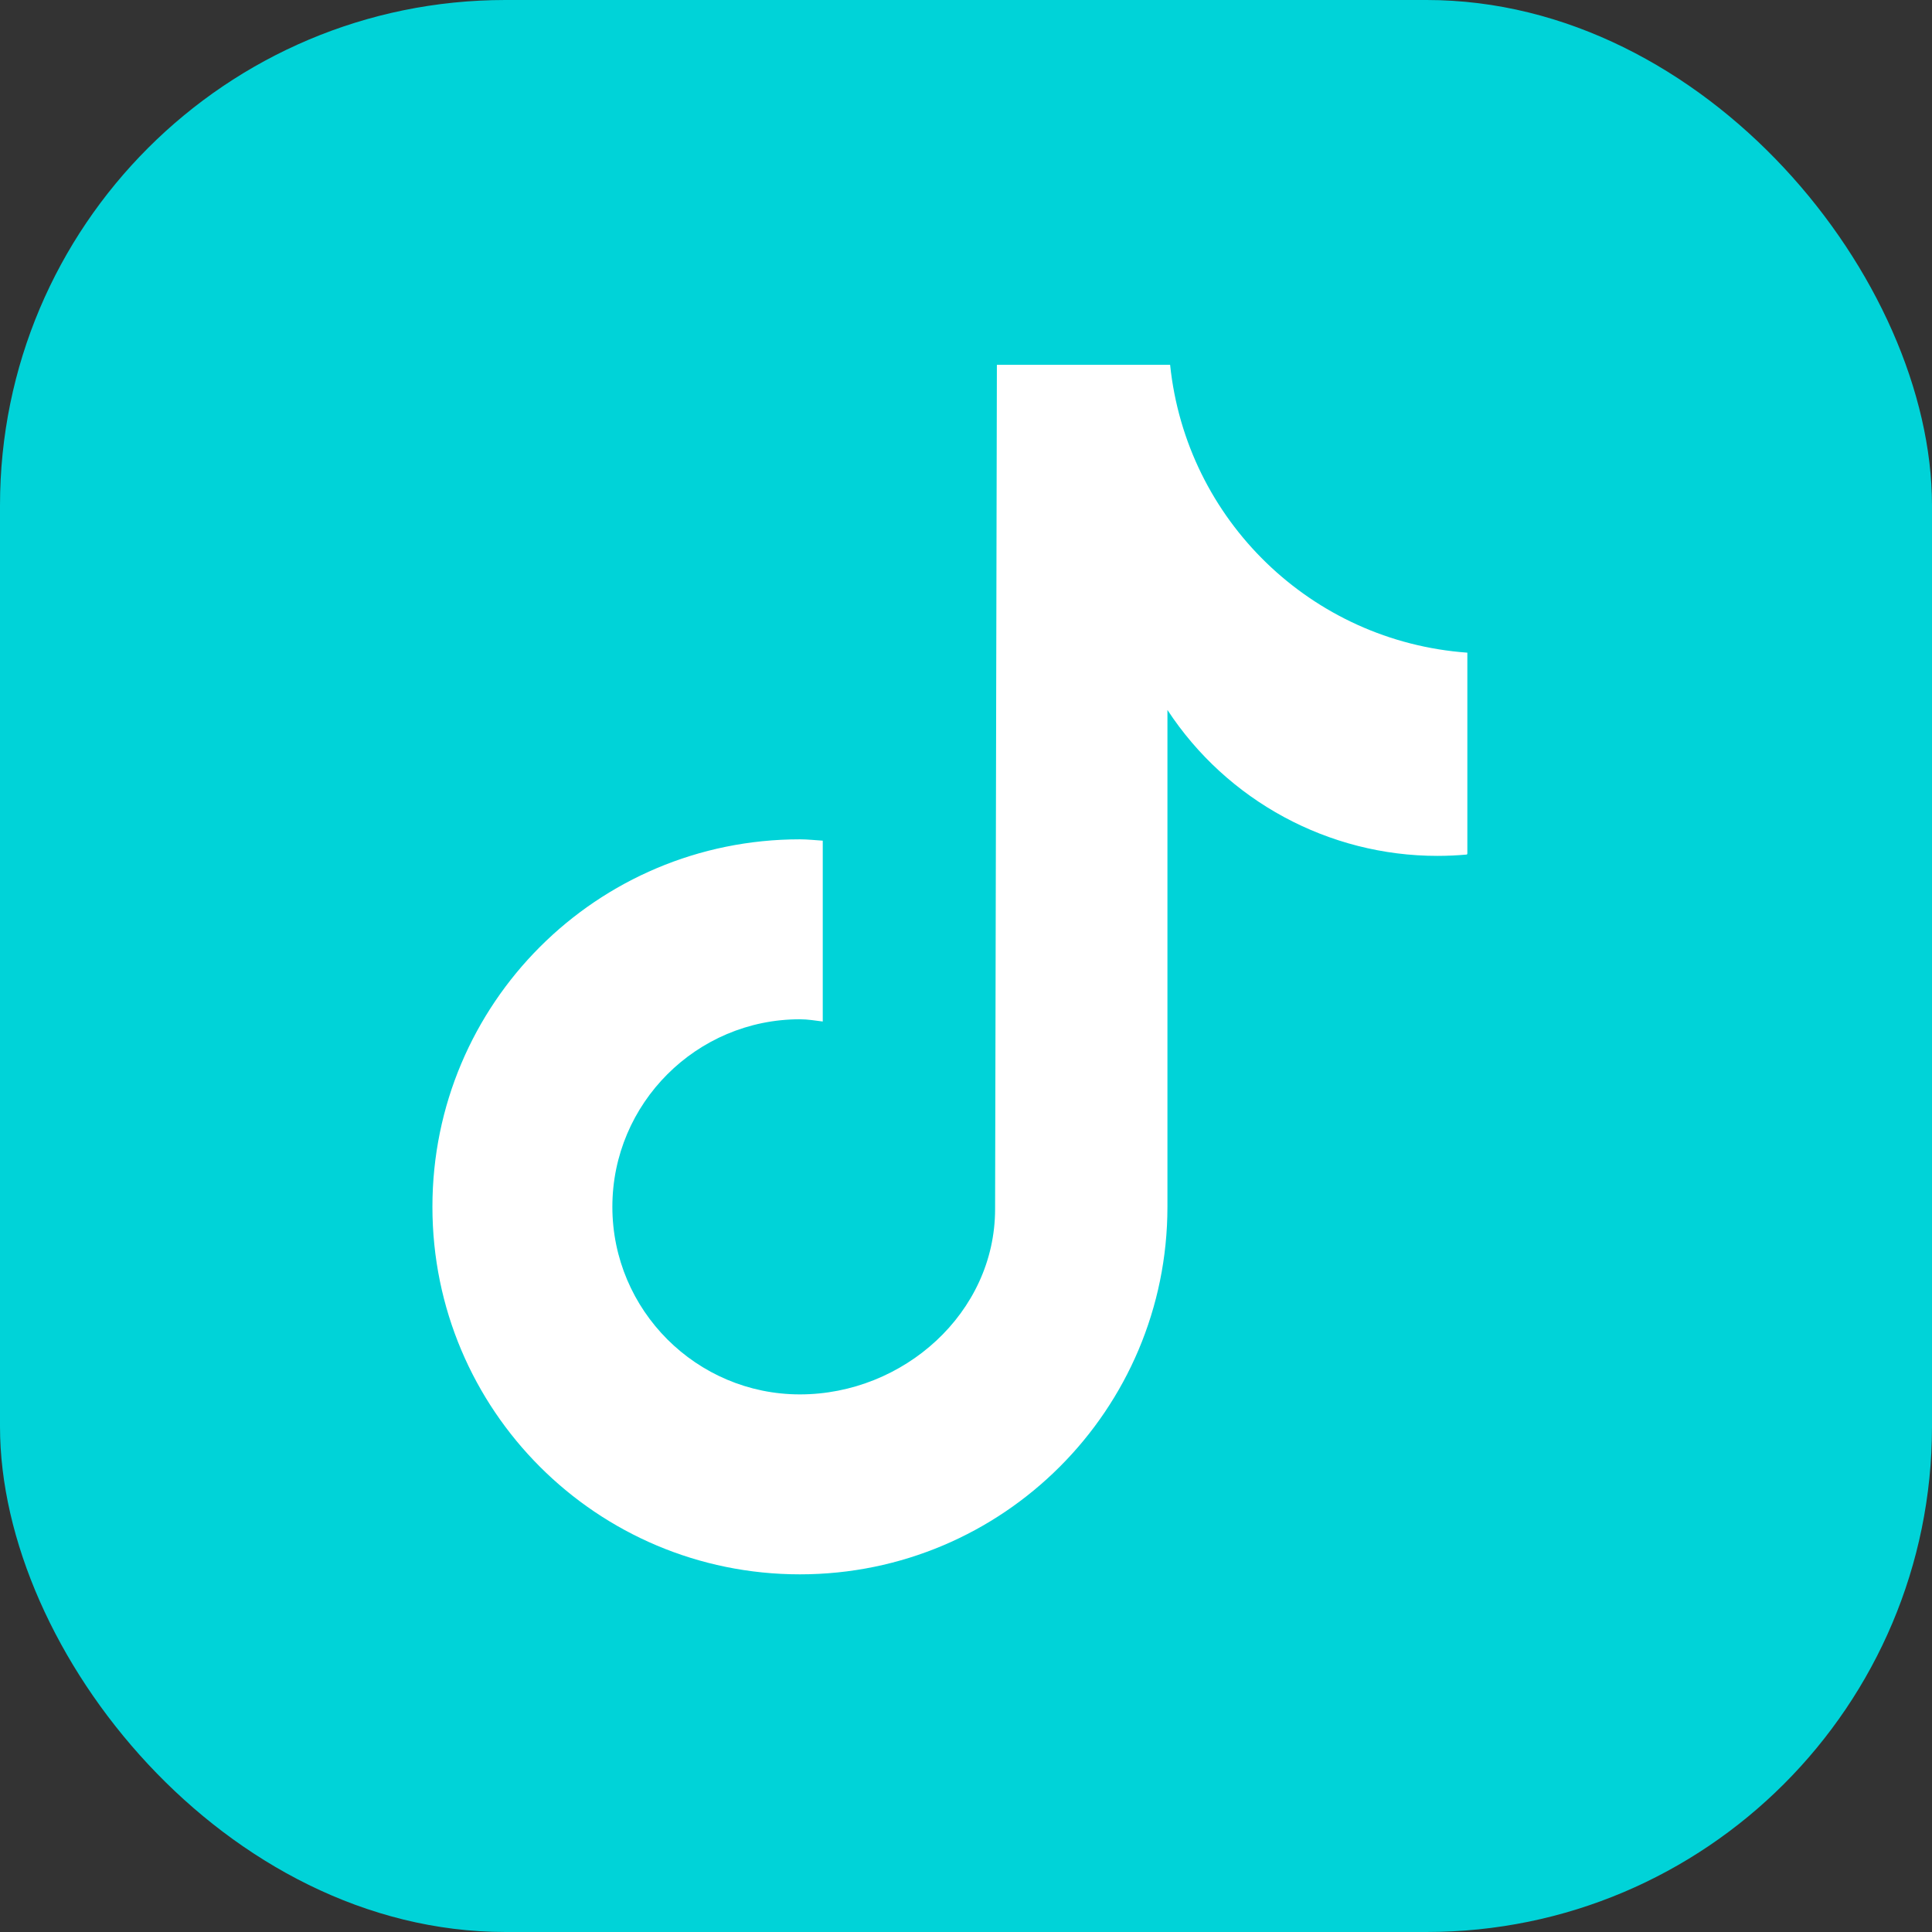
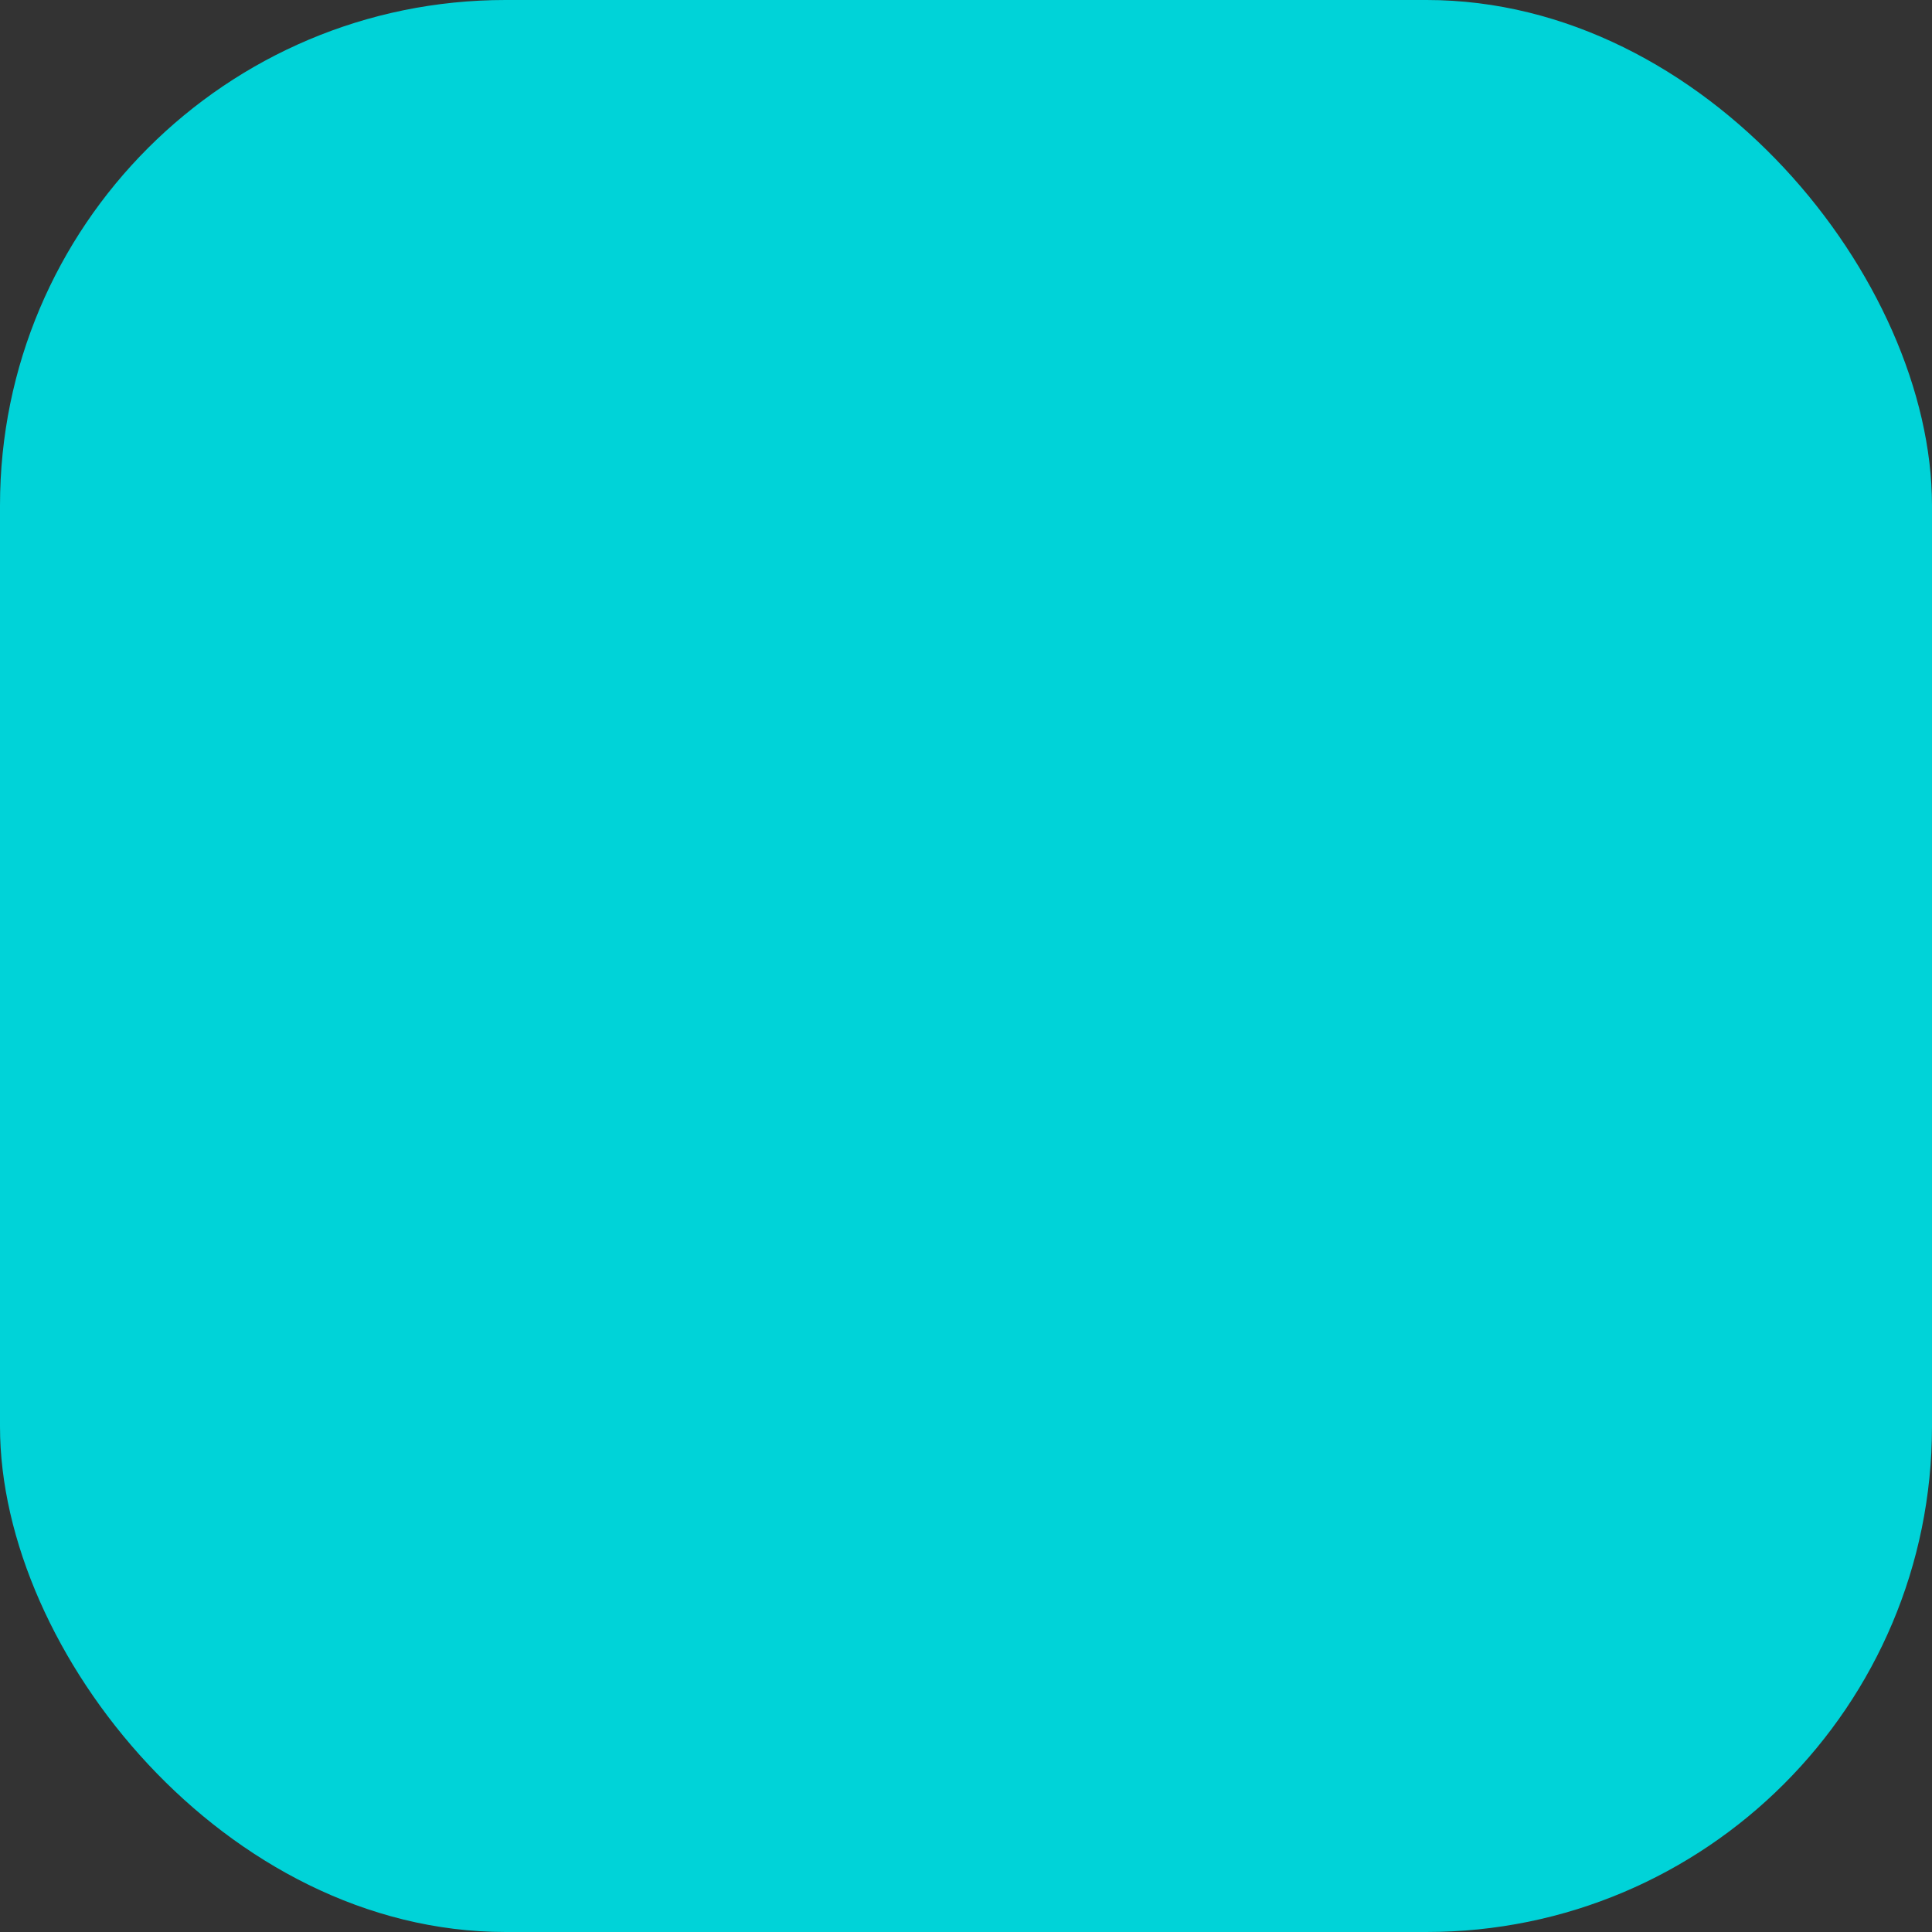
<svg xmlns="http://www.w3.org/2000/svg" id="Calque_2" data-name="Calque 2" viewBox="0 0 43.16 43.16">
  <rect x="0" y="0" width="43.16" height="43.16" fill="#333333" stroke="none" />
  <defs>
    <style>
      .cls-1 {
        fill: #00d3d8;
      }

      .cls-1, .cls-2 {
        stroke-width: 0px;
      }

      .cls-2 {
        fill: #fff;
      }
    </style>
  </defs>
  <g id="Layer_1" data-name="Layer 1">
    <g>
      <rect class="cls-1" x="0" y="0" width="43.16" height="43.16" rx="11.29" ry="11.29" />
-       <path class="cls-2" d="m32.77,19.09c-.22.02-.44.03-.66.03-2.43,0-4.7-1.23-6.03-3.26v11.1c0,4.53-3.67,8.21-8.21,8.21s-8.21-3.67-8.21-8.21,3.67-8.21,8.21-8.21h0c.17,0,.34.02.51.03v4.04c-.17-.02-.33-.05-.51-.05-2.31,0-4.19,1.88-4.19,4.19s1.88,4.19,4.19,4.19,4.36-1.82,4.36-4.14l.04-18.86h3.87c.36,3.47,3.16,6.18,6.64,6.43v4.49" />
    </g>
  </g>
</svg>